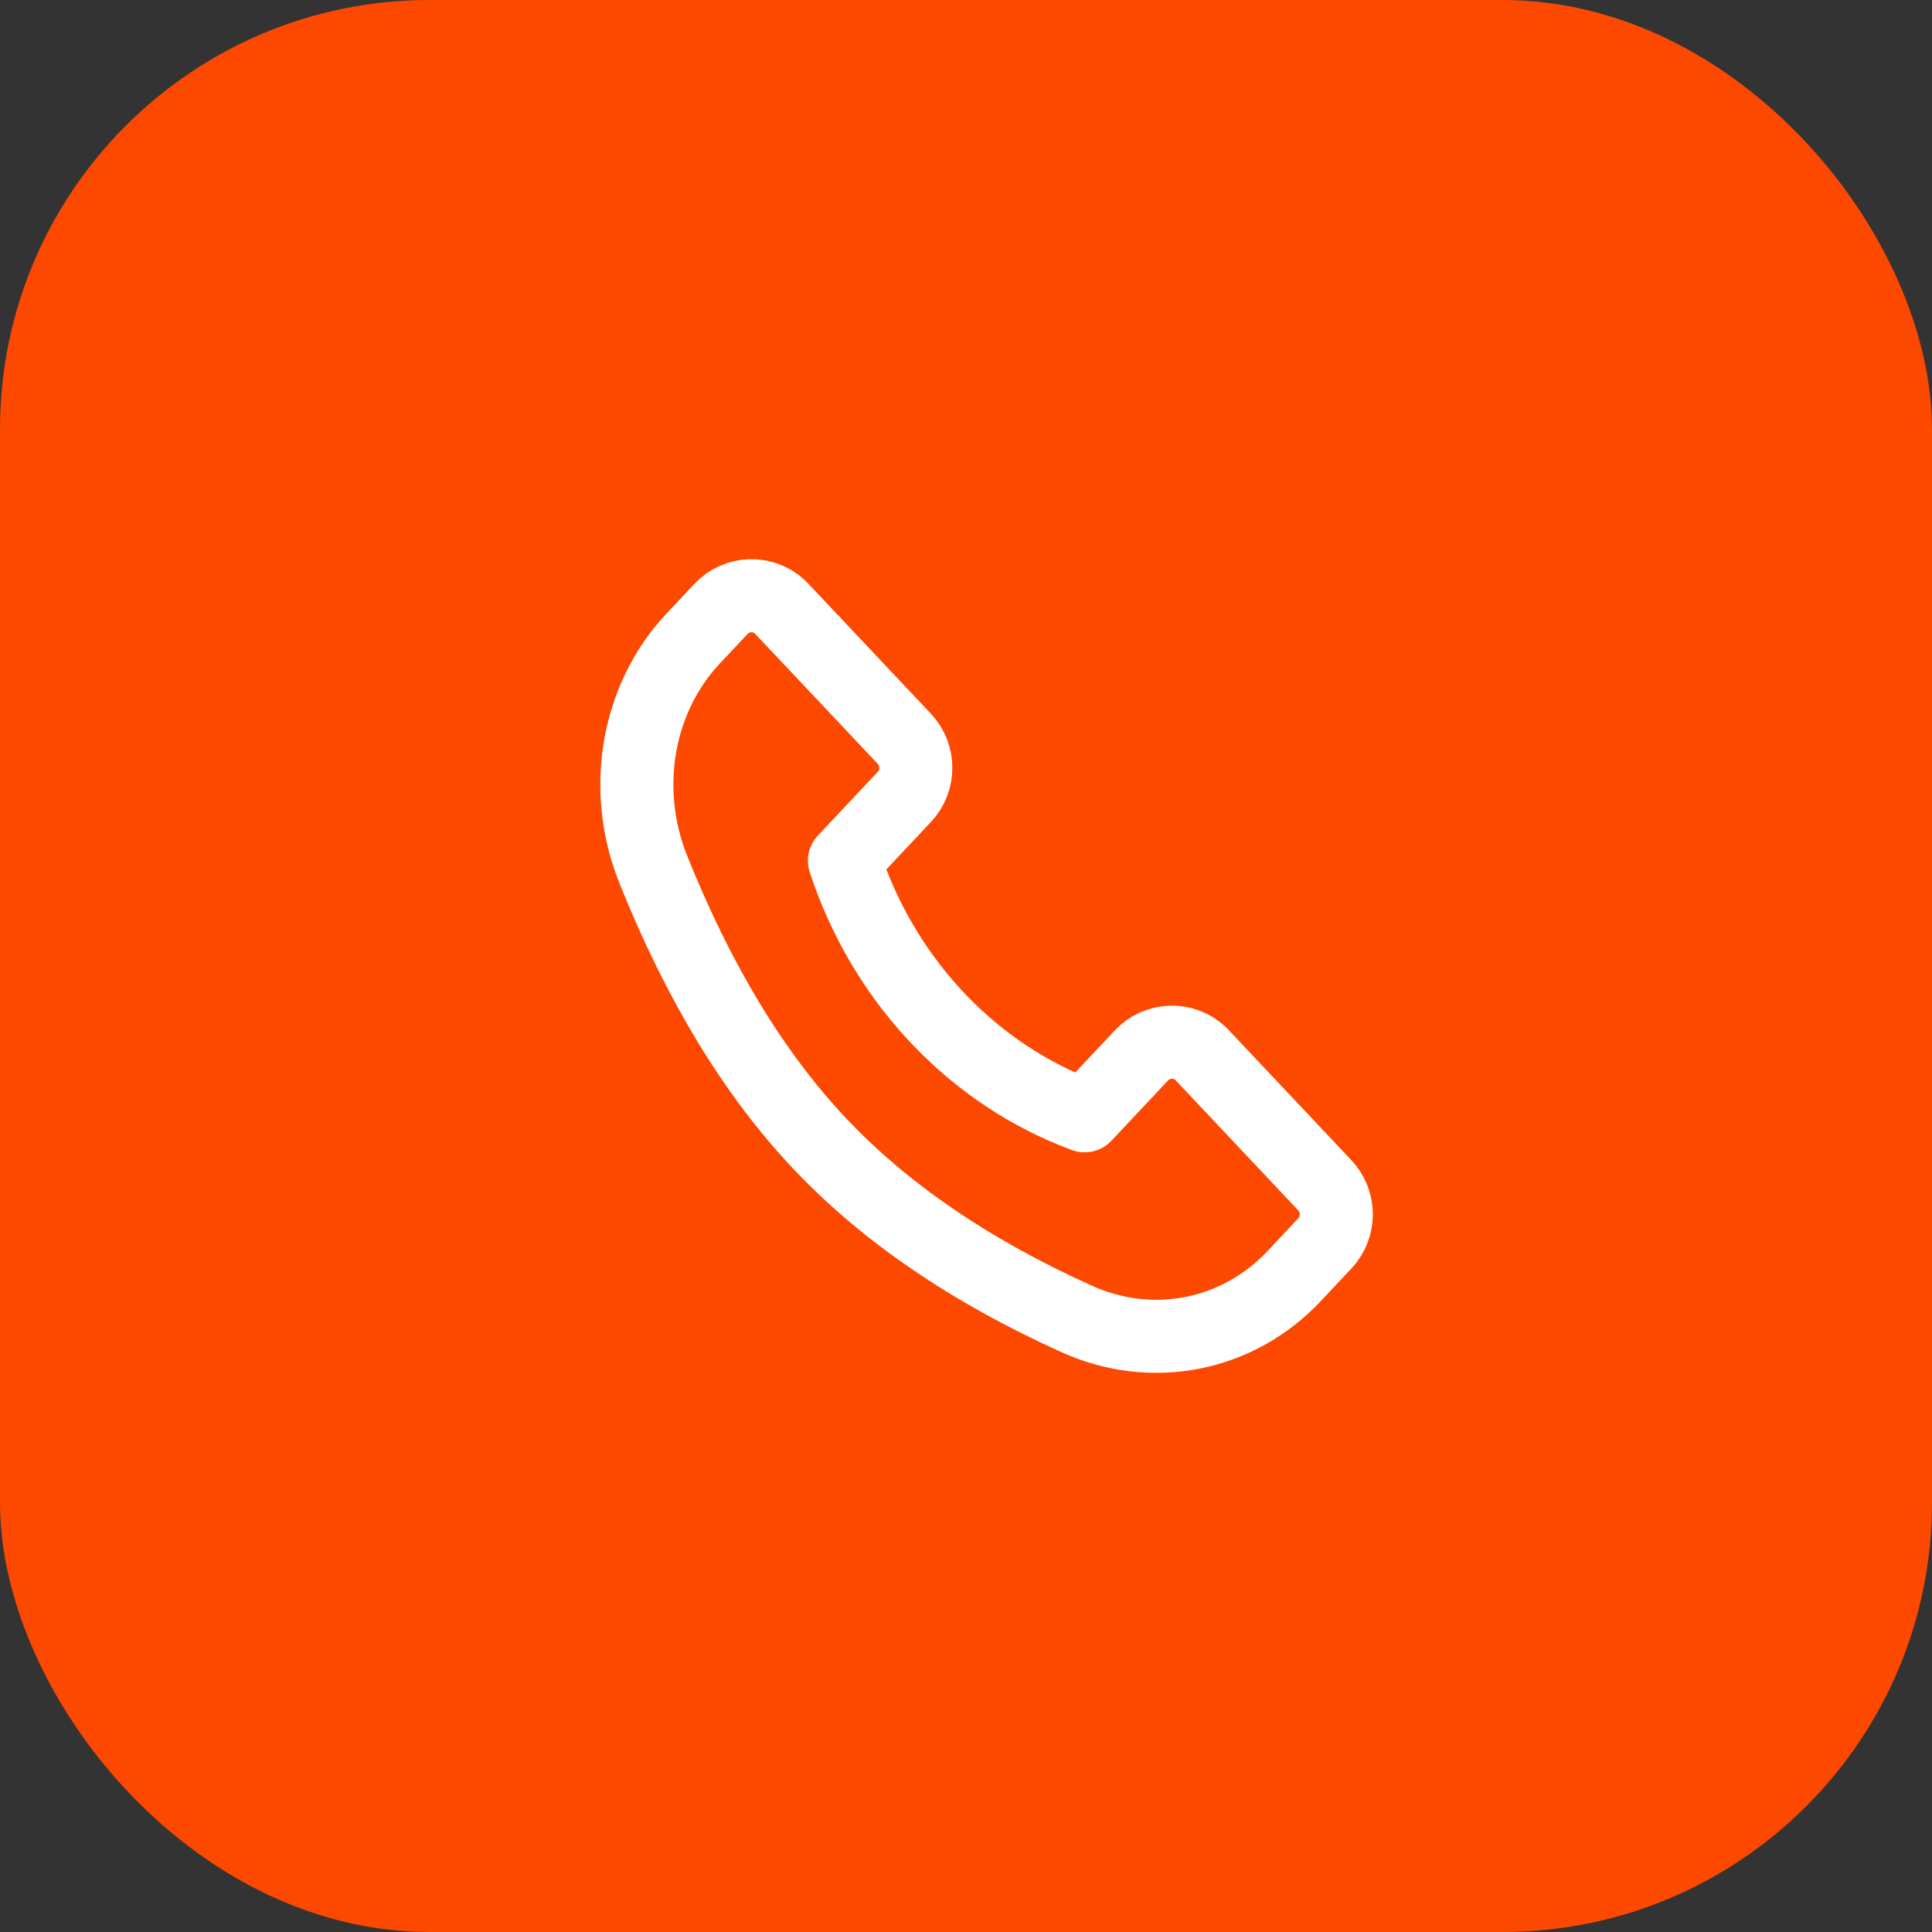
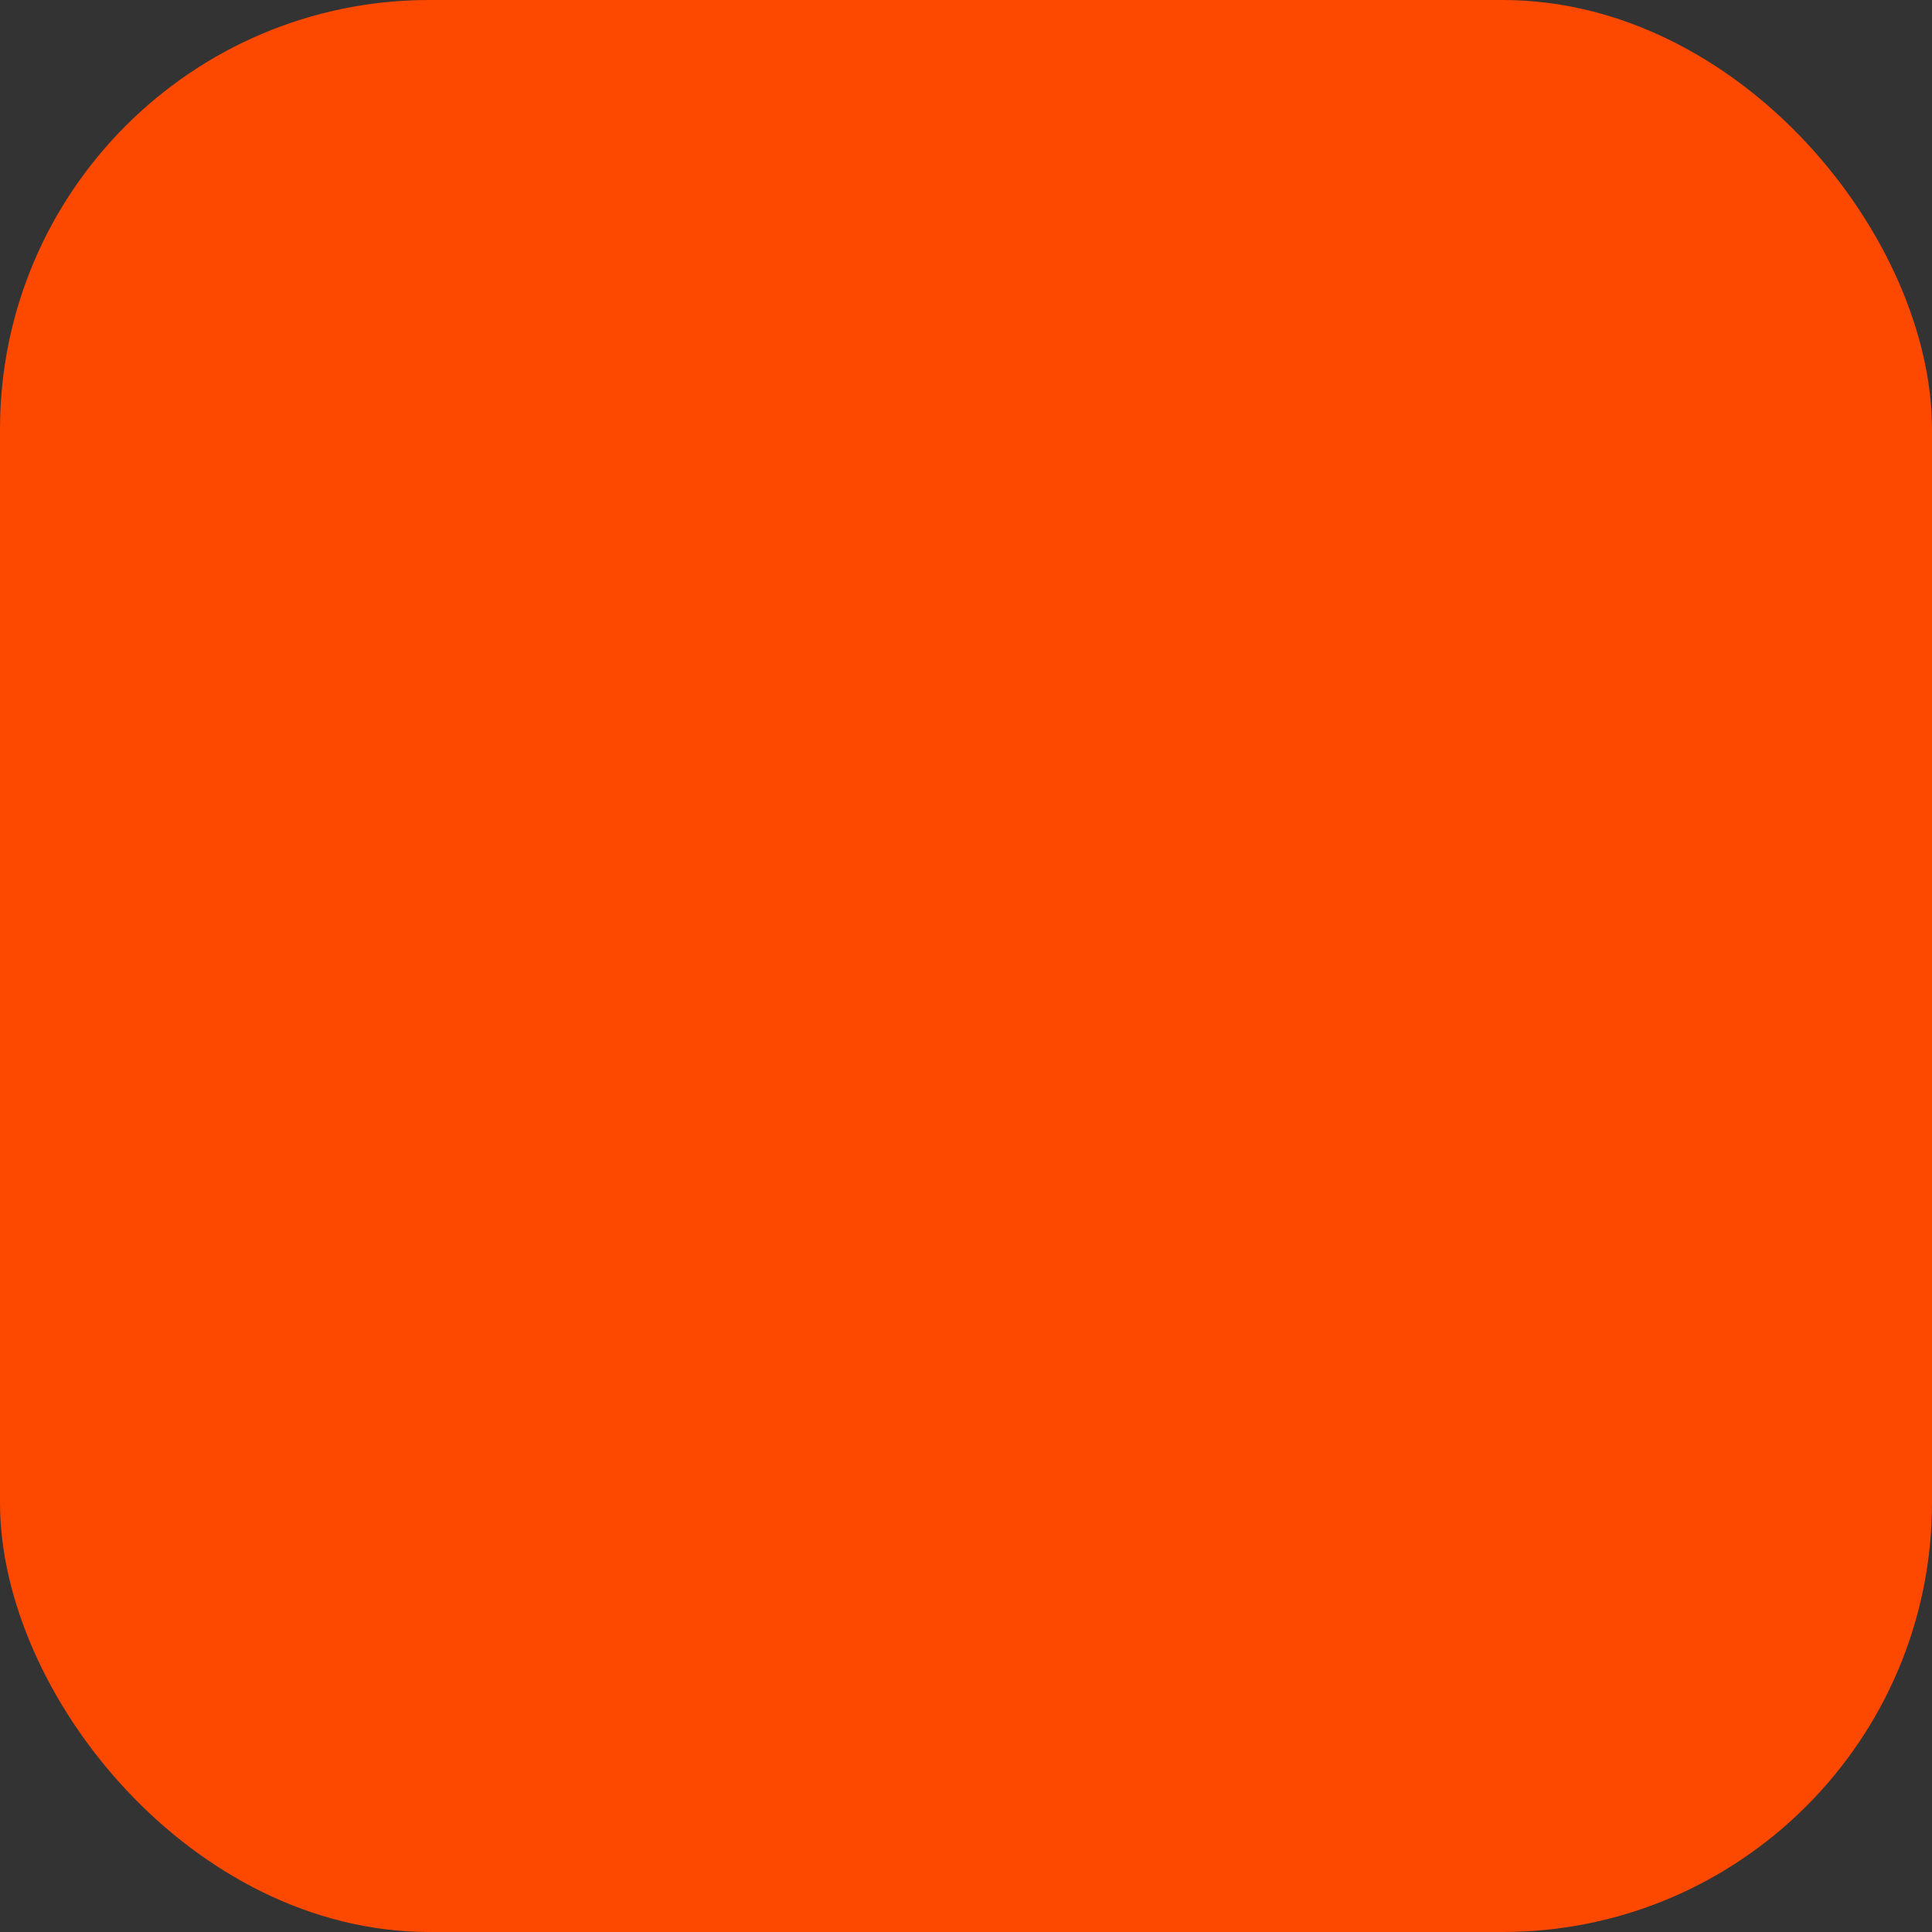
<svg xmlns="http://www.w3.org/2000/svg" width="45" height="45" viewBox="0 0 45 45" fill="none">
  <rect x="0" y="0" width="45" height="45" fill="#333333" stroke="none" />
  <rect width="45" height="45" rx="10" fill="#FD4900" />
-   <path d="M21.563 14.412C21.626 14.143 21.896 13.974 22.159 14.058C23.338 14.434 24.388 15.142 25.179 16.102C25.97 17.063 26.464 18.229 26.607 19.458C26.639 19.732 26.422 19.965 26.146 19.975L25.563 19.998C25.287 20.008 25.058 19.792 25.019 19.519C24.894 18.637 24.528 17.802 23.957 17.109C23.386 16.416 22.637 15.897 21.795 15.605C21.534 15.515 21.366 15.248 21.43 14.98L21.563 14.412Z" fill="#FD4900" />
-   <path fill-rule="evenodd" clip-rule="evenodd" d="M18.176 14.145L21.063 17.207C21.42 17.587 21.421 18.182 21.063 18.562L19.668 20.047C20.544 22.725 22.503 24.868 24.986 25.881L25.265 25.989L26.587 24.582C26.959 24.187 27.578 24.17 27.97 24.544L30.857 27.607C31.214 27.987 31.215 28.582 30.857 28.962L30.14 29.725C28.829 31.12 26.832 31.513 25.079 30.721C22.6 29.603 20.6 28.236 19.079 26.621C17.557 25.005 16.269 22.881 15.215 20.248C14.499 18.46 14.809 16.433 15.995 15.04L16.148 14.869L16.793 14.183C17.165 13.788 17.784 13.771 18.176 14.145Z" stroke="white" stroke-width="1.702" stroke-linecap="round" stroke-linejoin="round" />
</svg>